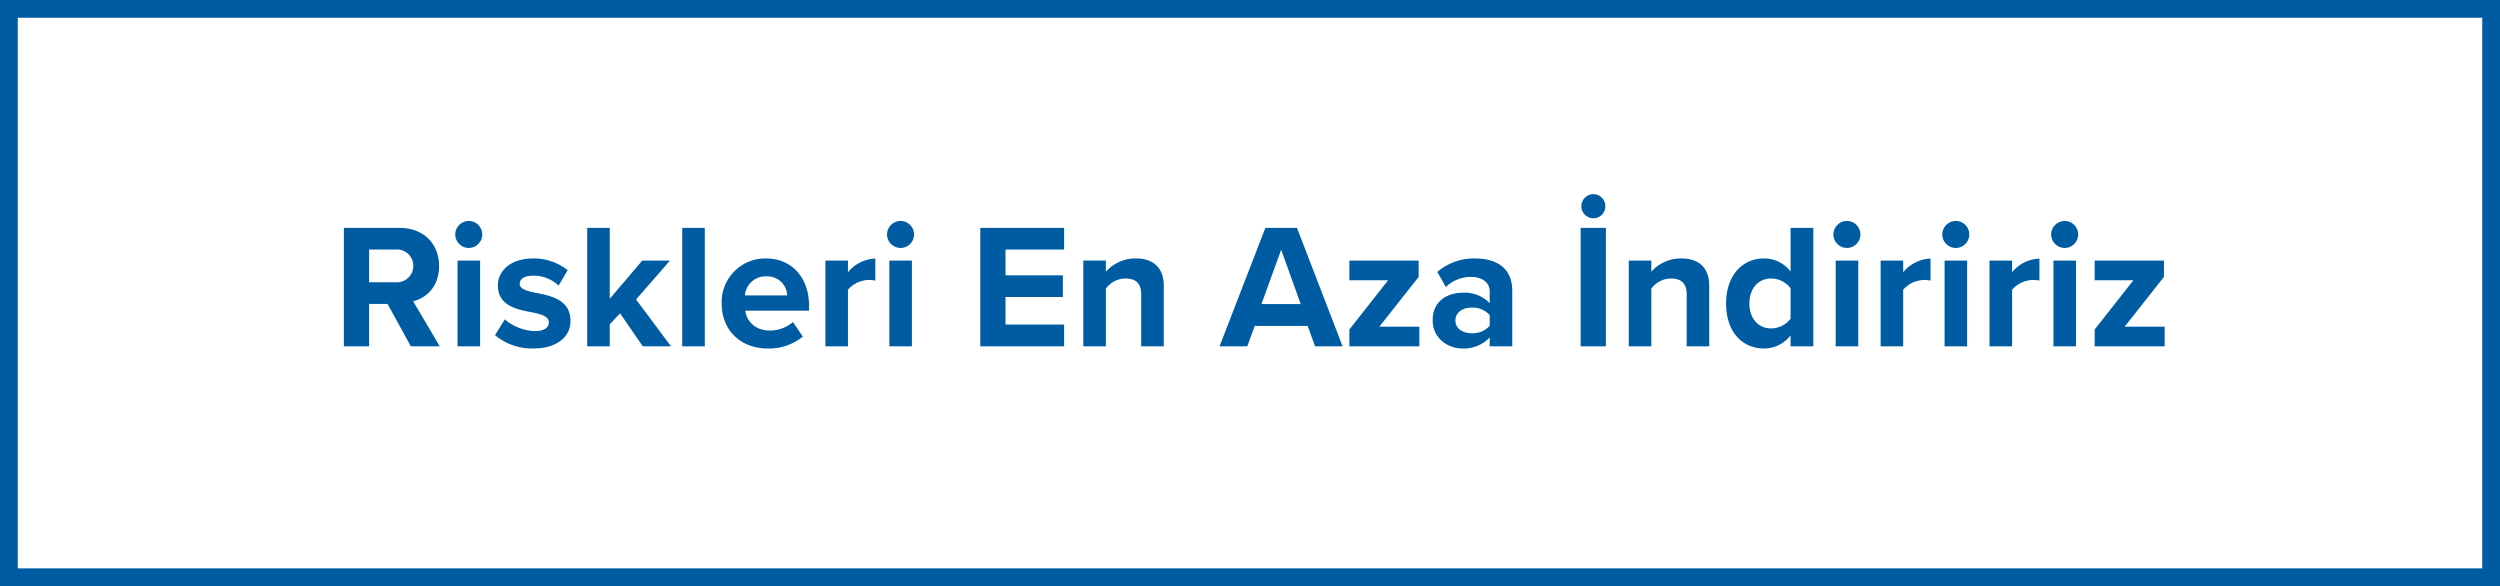
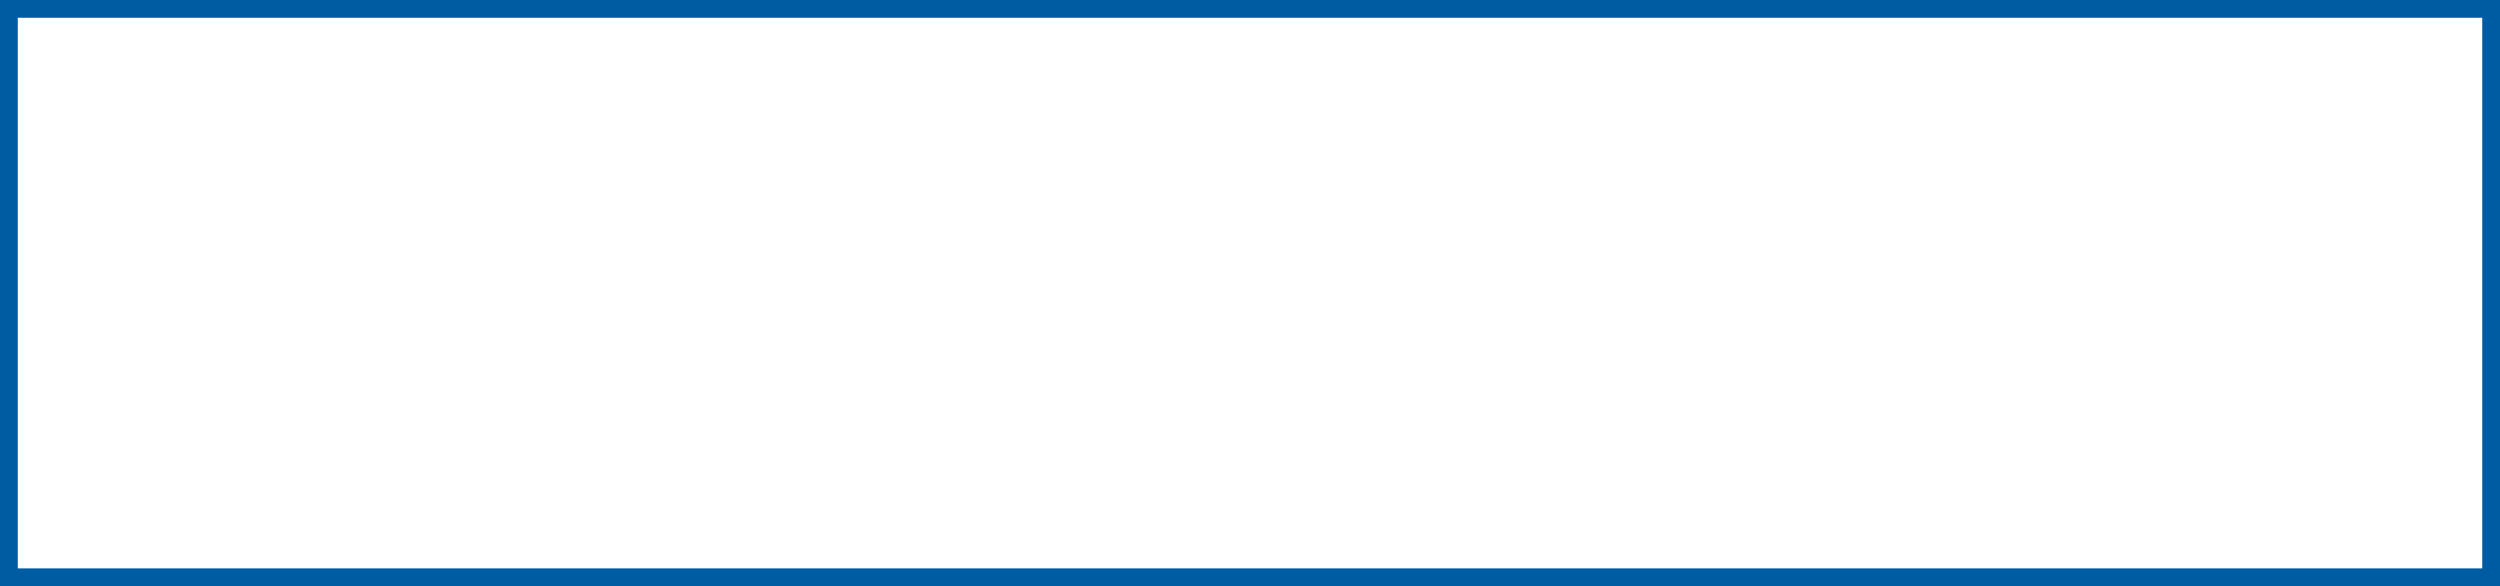
<svg xmlns="http://www.w3.org/2000/svg" width="563" height="132" viewBox="0 0 563 132">
  <g id="highlight-tr" transform="translate(-132 -1769)">
    <g id="Rectangle_2608" data-name="Rectangle 2608" transform="translate(132 1769)" fill="none" stroke="#005ca2" stroke-width="4">
      <rect width="563" height="132" stroke="none" />
      <rect x="2" y="2" width="559" height="128" fill="none" />
    </g>
-     <path id="Path_4296" data-name="Path 4296" d="M-189.48,0h6.52l-6-10.16c2.88-.68,5.84-3.2,5.84-7.92,0-4.96-3.4-8.6-8.96-8.6h-12.48V0h5.68V-9.56h4.16Zm.56-18.12a3.682,3.682,0,0,1-4,3.68h-5.96V-21.8h5.96A3.682,3.682,0,0,1-188.92-18.12Zm12.48-4.04a3.039,3.039,0,0,0,3.04-3.04,3.039,3.039,0,0,0-3.04-3.04,3.065,3.065,0,0,0-3.04,3.04A3.065,3.065,0,0,0-176.44-22.16ZM-178.96,0h5.08V-19.32h-5.08Zm8.44-2.52a13.005,13.005,0,0,0,8.64,3c5.36,0,8.36-2.68,8.36-6.2,0-4.8-4.44-5.68-7.76-6.32-2.16-.44-3.68-.88-3.68-2.08,0-1.12,1.2-1.8,3.04-1.8a8.15,8.15,0,0,1,5.72,2.24l2.04-3.48a12.341,12.341,0,0,0-7.8-2.64c-5.08,0-7.92,2.84-7.92,6.08,0,4.6,4.28,5.4,7.6,6.04,2.2.44,3.88.92,3.88,2.28,0,1.2-1.04,1.96-3.24,1.96a11.058,11.058,0,0,1-6.68-2.64ZM-137.24,0h6.36l-7.88-10.56,7.64-8.76h-6.24l-7.32,8.6V-26.68h-5.08V0h5.08V-4.96l2.32-2.48Zm8.88,0h5.08V-26.68h-5.08Zm8.88-9.68c0,6.2,4.44,10.16,10.32,10.16A12.042,12.042,0,0,0-101.2-2.2l-2.24-3.28a7.9,7.9,0,0,1-5.16,1.92c-3.28,0-5.24-2.04-5.56-4.48H-99.8V-9.16c0-6.32-3.92-10.64-9.68-10.64A9.833,9.833,0,0,0-119.48-9.68Zm10-6.08a4.475,4.475,0,0,1,4.76,4.28h-9.52A4.643,4.643,0,0,1-109.48-15.76ZM-96.12,0h5.08V-12.76a6.472,6.472,0,0,1,4.76-2.2,6.43,6.43,0,0,1,1.4.16v-4.96a8.265,8.265,0,0,0-6.16,3.08v-2.64h-5.08ZM-79.2-22.16a3.039,3.039,0,0,0,3.04-3.04,3.039,3.039,0,0,0-3.04-3.04,3.065,3.065,0,0,0-3.04,3.04A3.065,3.065,0,0,0-79.2-22.16ZM-81.72,0h5.08V-19.32h-5.08Zm20.48,0h18.88V-4.92h-13.2v-6.2h12.92V-16H-55.56v-5.8h13.2v-4.88H-61.24ZM-25,0h5.08V-13.64c0-3.76-2.04-6.16-6.28-6.16a8.846,8.846,0,0,0-6.76,3v-2.52h-5.08V0h5.08V-13a5.5,5.5,0,0,1,4.4-2.28c2.16,0,3.56.92,3.56,3.6ZM14.16,0h6.2L10.08-26.68H2.96L-7.36,0h6.24L.56-4.6H12.48ZM6.52-21.76l4.4,12.24H2.08ZM21.88,0H37.64V-4.44h-9l8.84-11.2v-3.68H21.88v4.44H30.6L21.88-3.8Zm31.6,0h5.08V-12.48c0-5.56-4.04-7.32-8.44-7.32a12.673,12.673,0,0,0-8.44,3.04l1.92,3.4a8.129,8.129,0,0,1,5.64-2.28c2.56,0,4.24,1.28,4.24,3.24v2.68a7.808,7.808,0,0,0-6.12-2.36c-3.08,0-6.72,1.64-6.72,6.16,0,4.32,3.64,6.4,6.72,6.4A8,8,0,0,0,53.48-2Zm0-4.64A5.081,5.081,0,0,1,49.4-2.96c-2,0-3.64-1.04-3.64-2.84,0-1.88,1.64-2.92,3.64-2.92a5.081,5.081,0,0,1,4.08,1.68ZM74.12-31.56a2.723,2.723,0,0,0,2.72,2.72,2.689,2.689,0,0,0,2.68-2.72,2.715,2.715,0,0,0-2.68-2.72A2.749,2.749,0,0,0,74.12-31.56ZM73.96,0h5.68V-26.68H73.96ZM97.84,0h5.08V-13.64c0-3.76-2.04-6.16-6.28-6.16a8.846,8.846,0,0,0-6.76,3v-2.52H84.8V0h5.08V-13a5.5,5.5,0,0,1,4.4-2.28c2.16,0,3.56.92,3.56,3.6Zm23.4,0h5.12V-26.68h-5.12v9.84a7.441,7.441,0,0,0-5.96-2.96c-4.92,0-8.56,3.84-8.56,10.16,0,6.44,3.68,10.12,8.56,10.12a7.5,7.5,0,0,0,5.96-2.96Zm0-6.24a5.527,5.527,0,0,1-4.4,2.2c-2.88,0-4.88-2.28-4.88-5.6,0-3.36,2-5.64,4.88-5.64a5.527,5.527,0,0,1,4.4,2.2Zm12.68-15.92a3.039,3.039,0,0,0,3.04-3.04,3.039,3.039,0,0,0-3.04-3.04,3.065,3.065,0,0,0-3.04,3.04A3.065,3.065,0,0,0,133.92-22.16ZM131.4,0h5.08V-19.32H131.4Zm10.12,0h5.08V-12.76a6.472,6.472,0,0,1,4.76-2.2,6.43,6.43,0,0,1,1.4.16v-4.96a8.265,8.265,0,0,0-6.16,3.08v-2.64h-5.08Zm16.92-22.16a3.039,3.039,0,0,0,3.04-3.04,3.039,3.039,0,0,0-3.04-3.04,3.065,3.065,0,0,0-3.04,3.04A3.065,3.065,0,0,0,158.44-22.16ZM155.92,0H161V-19.32h-5.08Zm10.12,0h5.08V-12.76a6.472,6.472,0,0,1,4.76-2.2,6.43,6.43,0,0,1,1.4.16v-4.96a8.265,8.265,0,0,0-6.16,3.08v-2.64h-5.08Zm16.92-22.16A3.039,3.039,0,0,0,186-25.2a3.039,3.039,0,0,0-3.04-3.04,3.065,3.065,0,0,0-3.04,3.04A3.065,3.065,0,0,0,182.96-22.16ZM180.44,0h5.08V-19.32h-5.08Zm9.28,0h15.76V-4.44h-9l8.84-11.2v-3.68h-15.6v4.44h8.72L189.72-3.8Z" transform="translate(414 1847)" fill="#005ca2" />
  </g>
</svg>